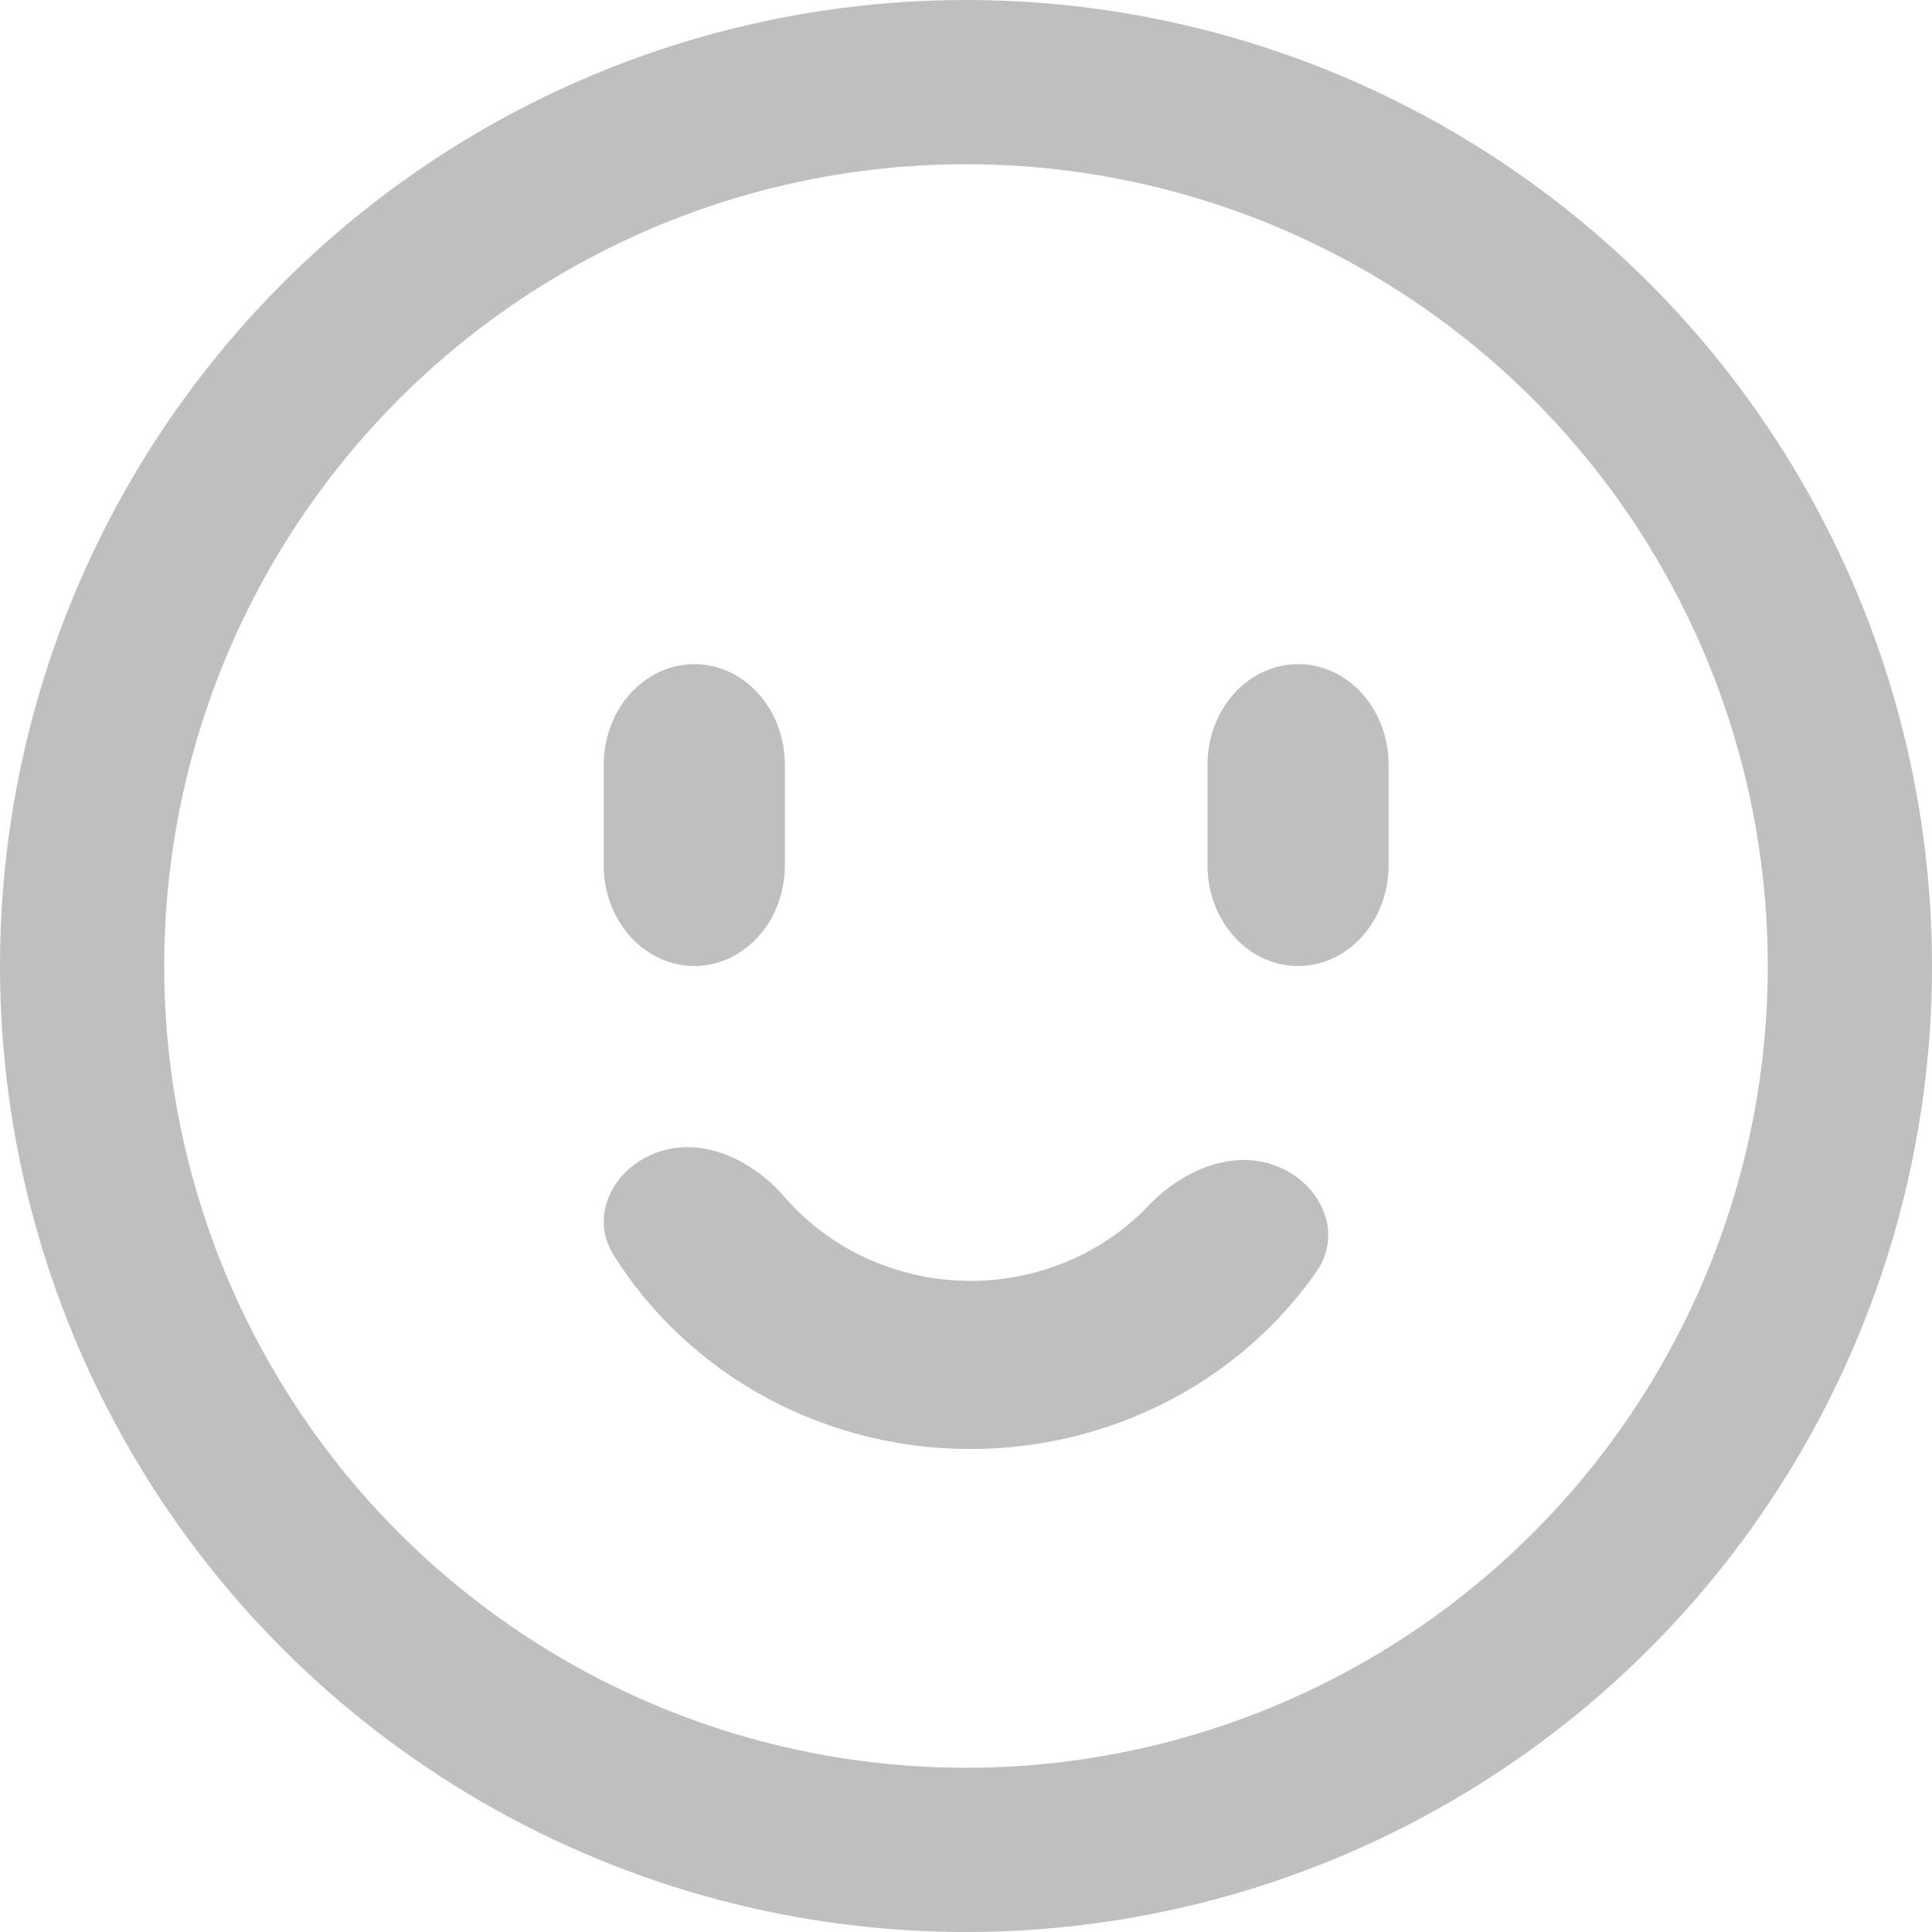
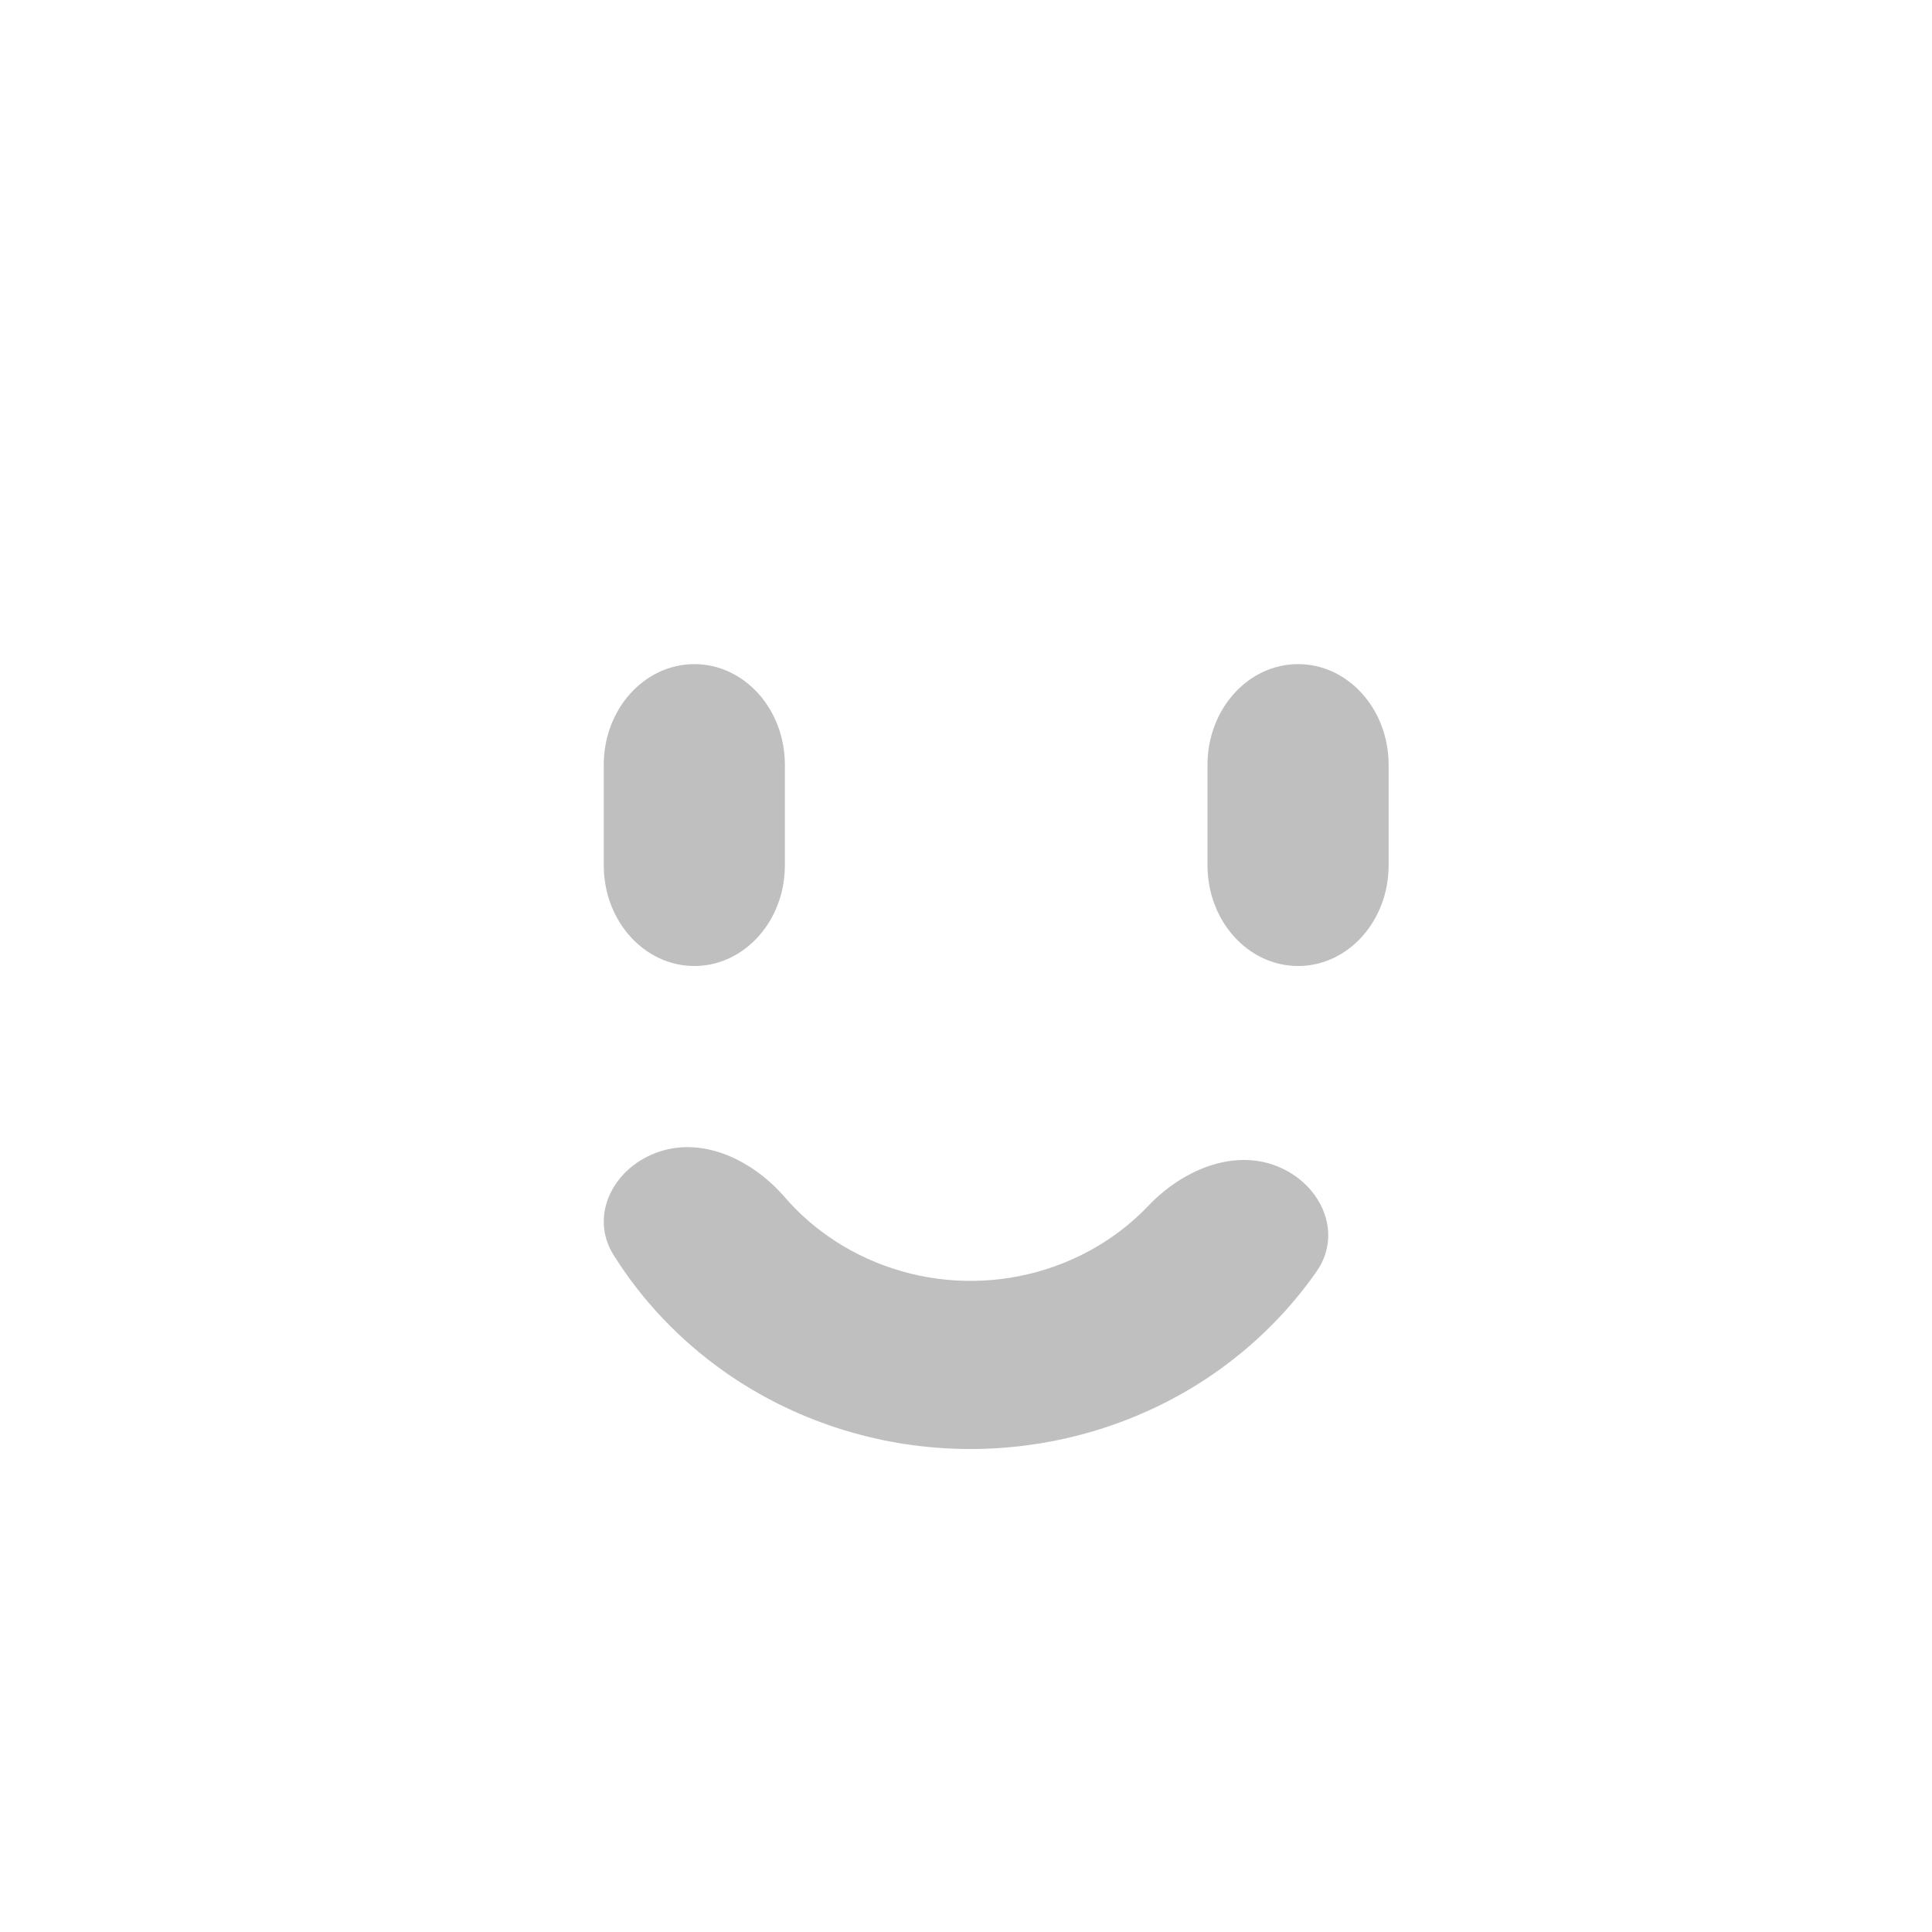
<svg xmlns="http://www.w3.org/2000/svg" width="20" height="20" viewBox="0 0 20 20" fill="none">
  <g clip-path="url(#clip0_320_840)">
    <path d="M13.211 12.069C13.675 12.248 13.908 12.761 13.63 13.161C13.313 13.616 12.903 14.009 12.422 14.315C11.688 14.78 10.822 15.019 9.943 14.999C9.063 14.979 8.211 14.7 7.501 14.201C7.036 13.873 6.646 13.462 6.352 12.992C6.094 12.581 6.353 12.078 6.825 11.922C7.298 11.765 7.803 12.023 8.123 12.392C8.253 12.543 8.403 12.679 8.57 12.796C8.982 13.085 9.476 13.247 9.986 13.259C10.497 13.271 10.999 13.132 11.425 12.862C11.597 12.753 11.753 12.624 11.891 12.479C12.229 12.125 12.747 11.891 13.211 12.069Z" fill="#BFBFBF" />
    <path d="M8.125 7.917C8.125 7.341 7.705 6.875 7.188 6.875C6.67 6.875 6.25 7.341 6.25 7.917V8.958C6.25 9.534 6.67 10 7.188 10C7.705 10 8.125 9.534 8.125 8.958V7.917Z" fill="#BFBFBF" />
    <path d="M14.375 7.917C14.375 7.341 13.955 6.875 13.438 6.875C12.92 6.875 12.5 7.341 12.5 7.917V8.958C12.5 9.534 12.92 10 13.438 10C13.955 10 14.375 9.534 14.375 8.958V7.917Z" fill="#BFBFBF" />
-     <circle cx="10" cy="10" r="9.15" stroke="#BFBFBF" stroke-width="1.7" />
  </g>
  <defs>
    <clipPath id="clip0_320_840">
      <rect width="20" height="20" fill="white" />
    </clipPath>
  </defs>
</svg>